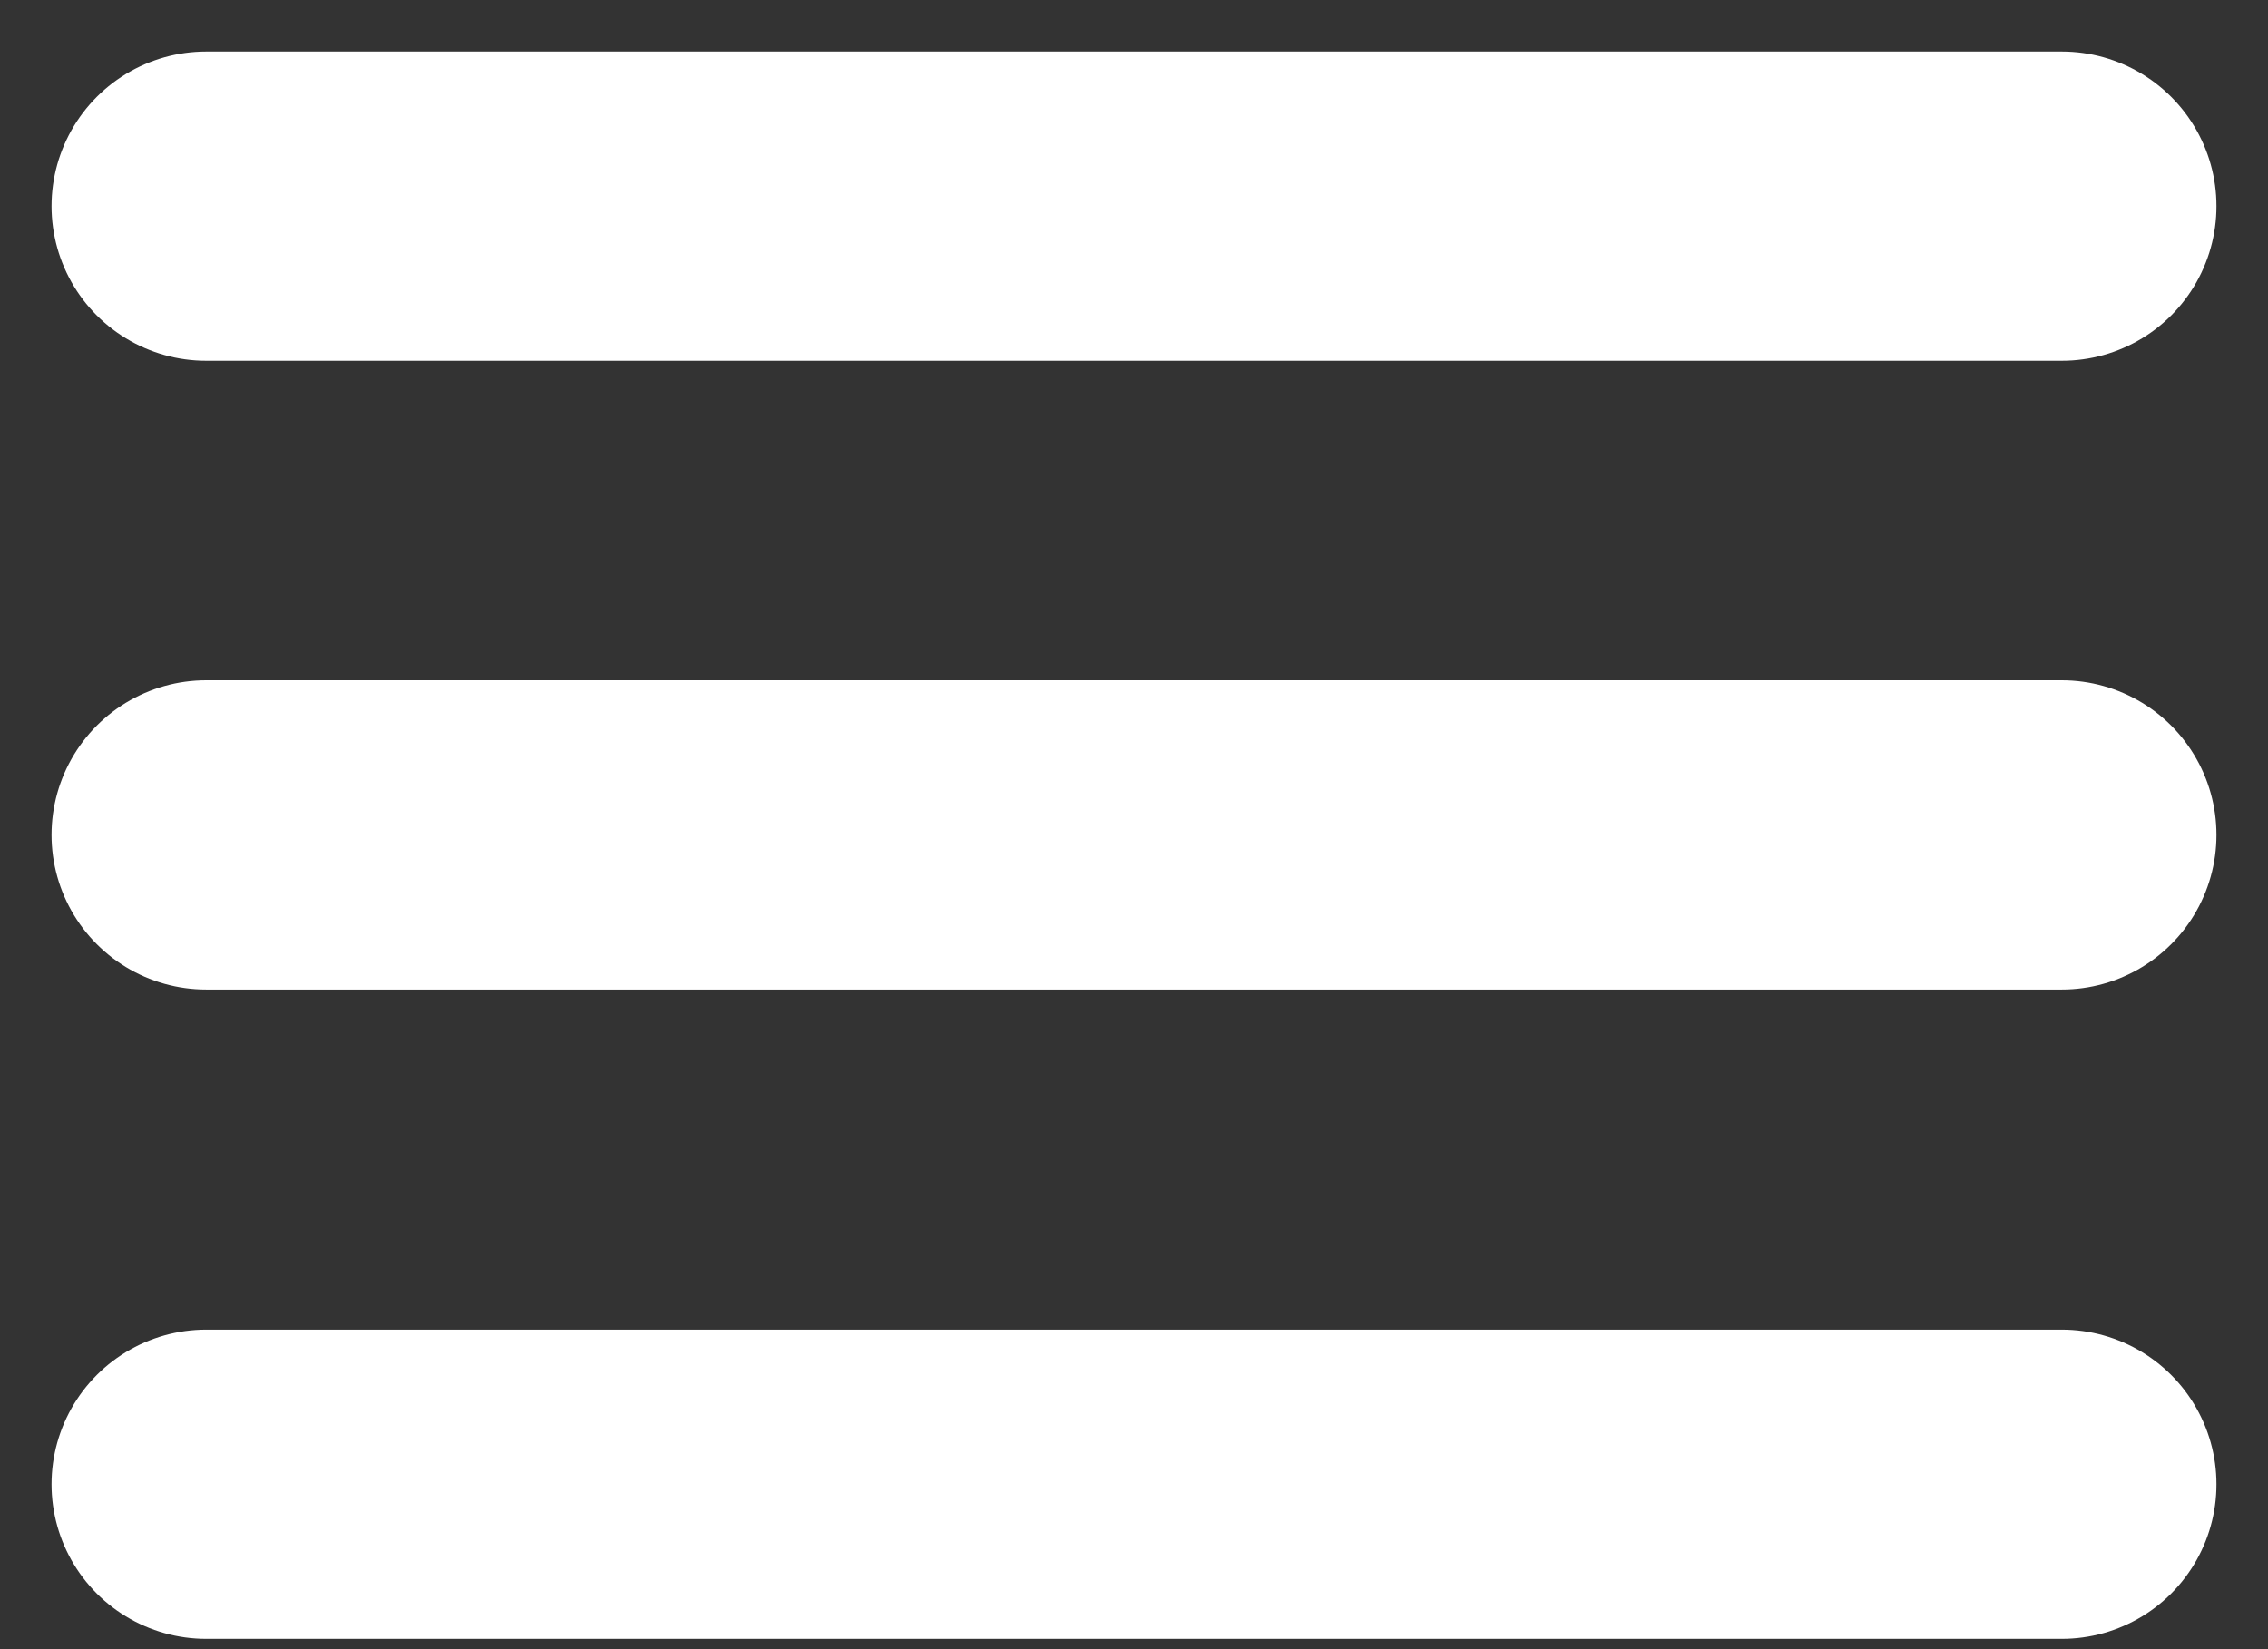
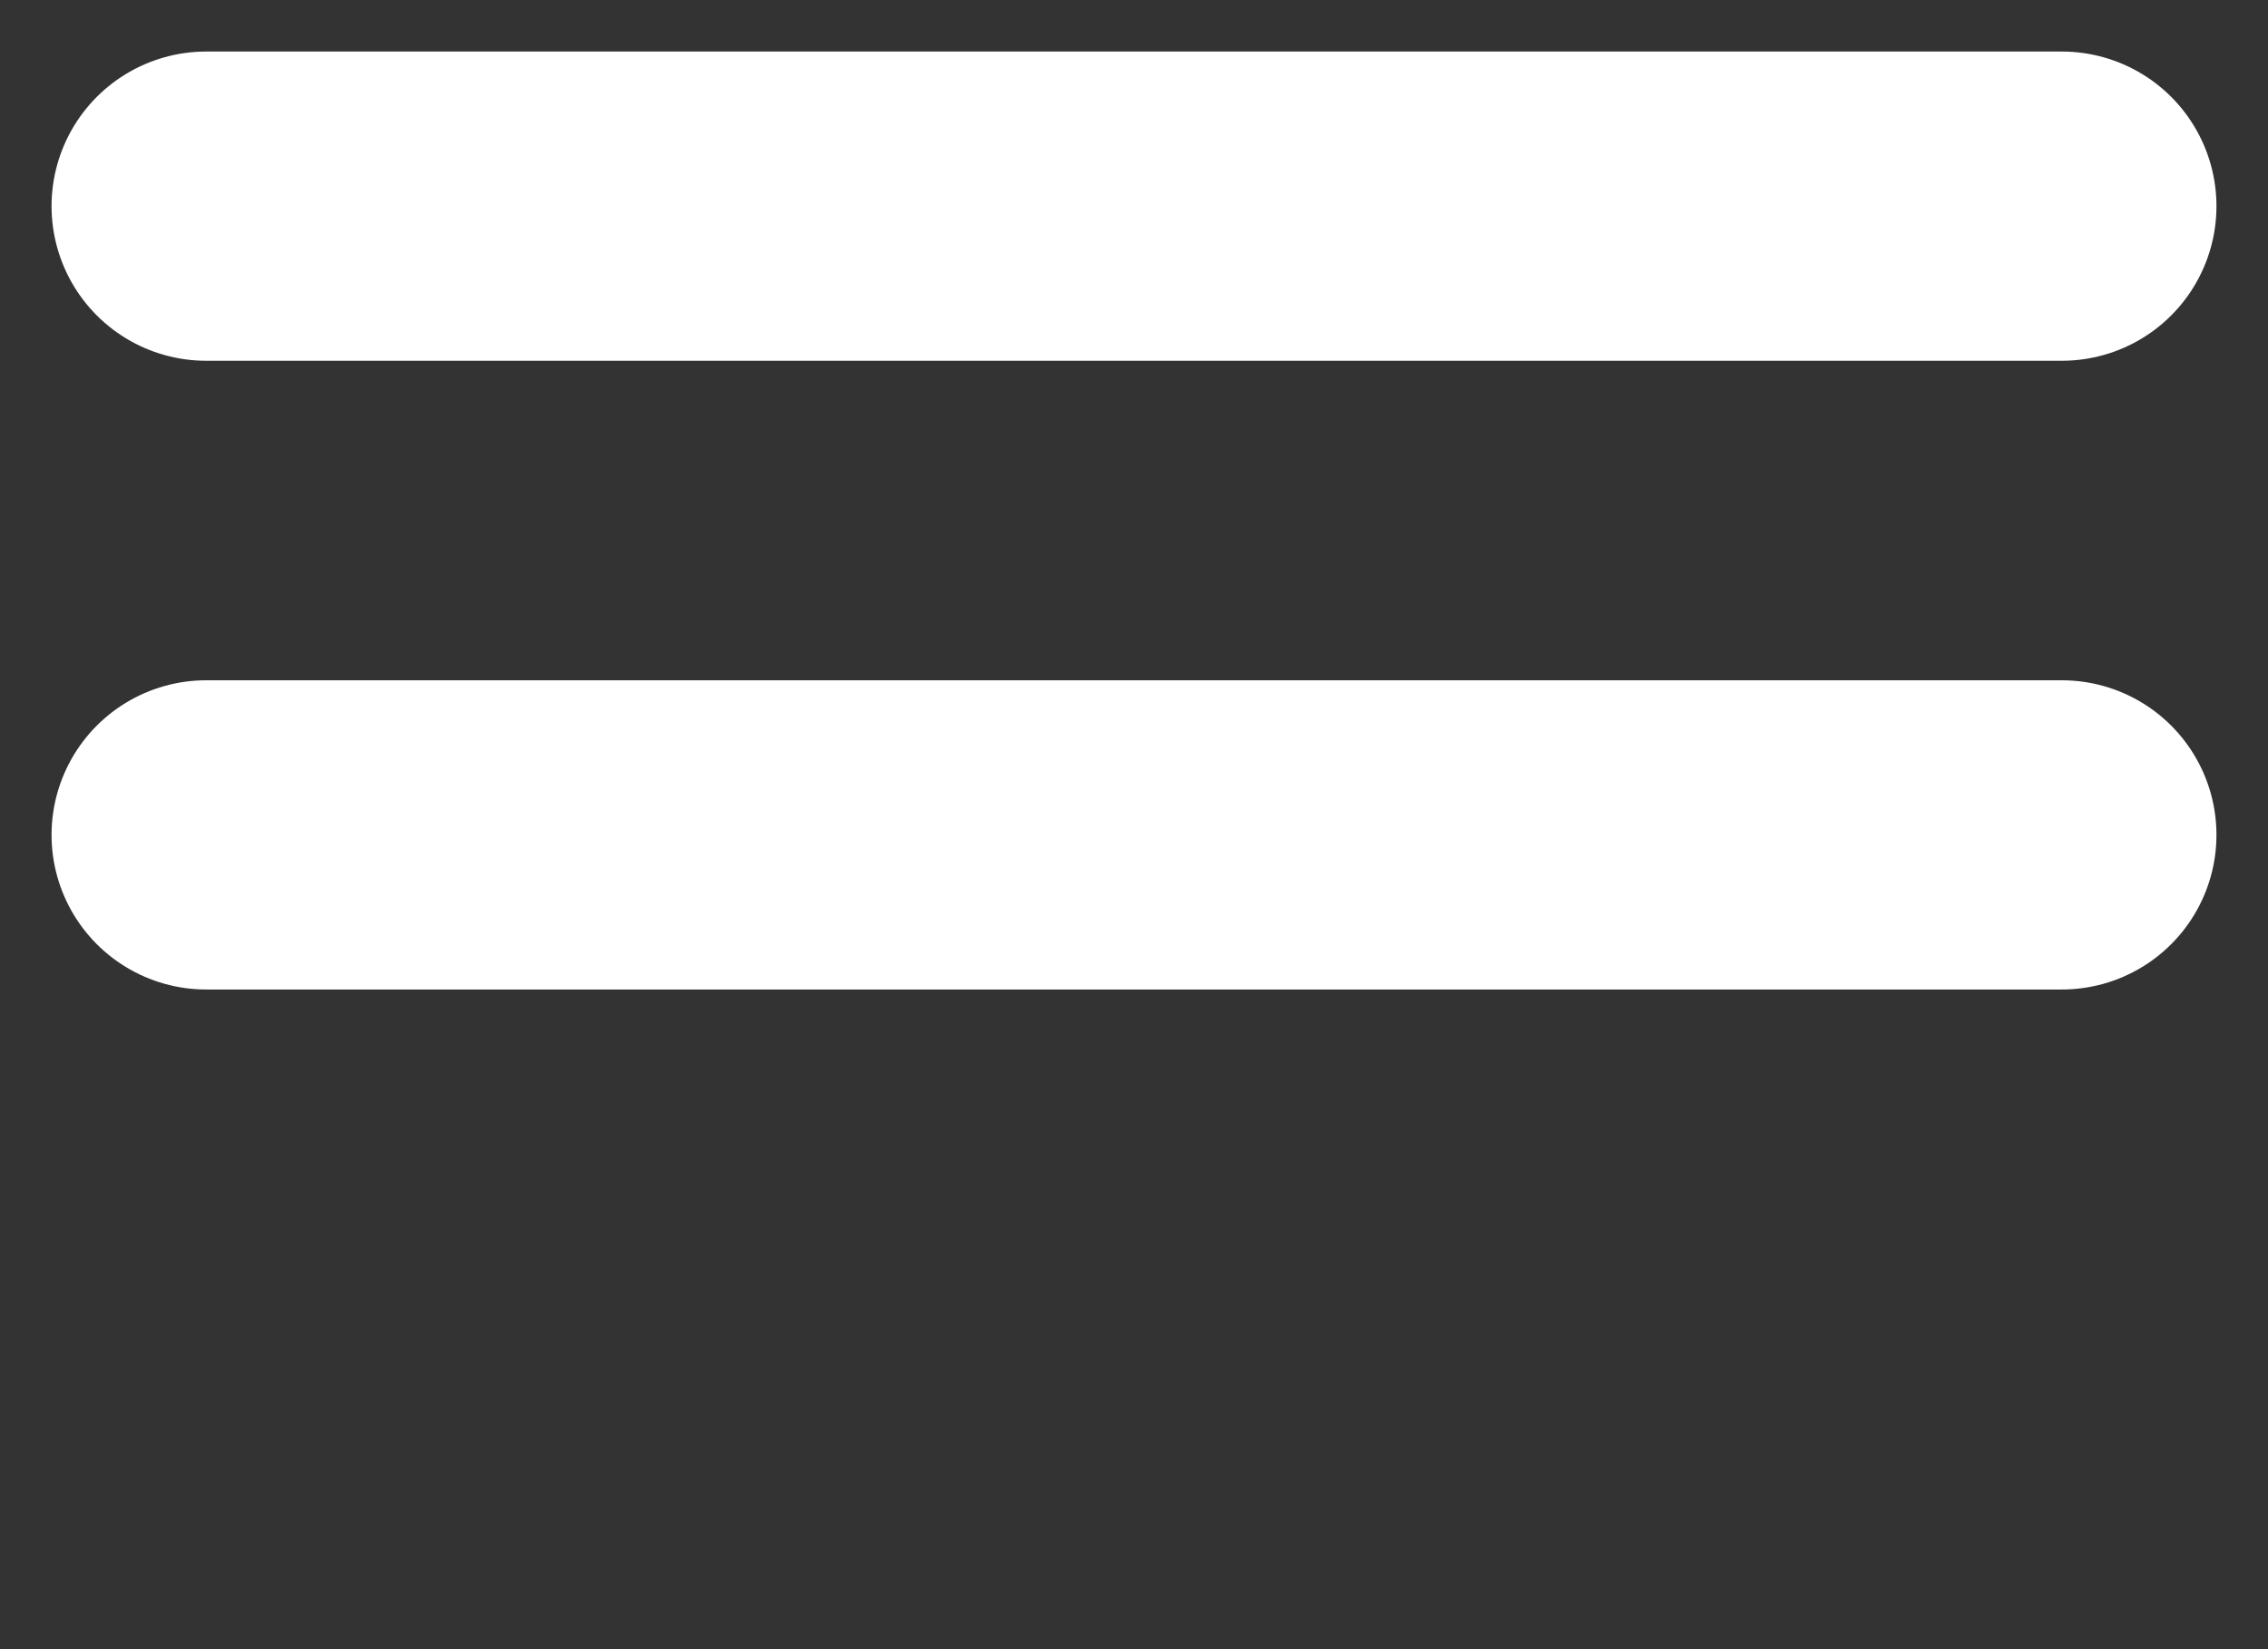
<svg xmlns="http://www.w3.org/2000/svg" width="22px" height="16px" viewBox="0 0 22 16" version="1.1">
  <rect x="0" y="0" width="22" height="16" fill="#333333" stroke="none" />
  <title>Group</title>
  <desc>Created with Sketch.</desc>
  <defs />
  <g id="Symbols" stroke="none" stroke-width="1" fill="none" fill-rule="evenodd" stroke-linecap="round">
    <g id="icon-menu-ligaconteudo" transform="translate(2, -2)" stroke="#FFFFFF" stroke-width="3">
      <g id="Group" transform="translate(0, 4)">
        <path d="M0,0 L18,0" id="Stroke-7" />
        <path d="M0,6.1 L18,6.1" id="Stroke-9" />
-         <path d="M0,12.4 L18,12.4" id="Stroke-11" />
      </g>
    </g>
  </g>
</svg>